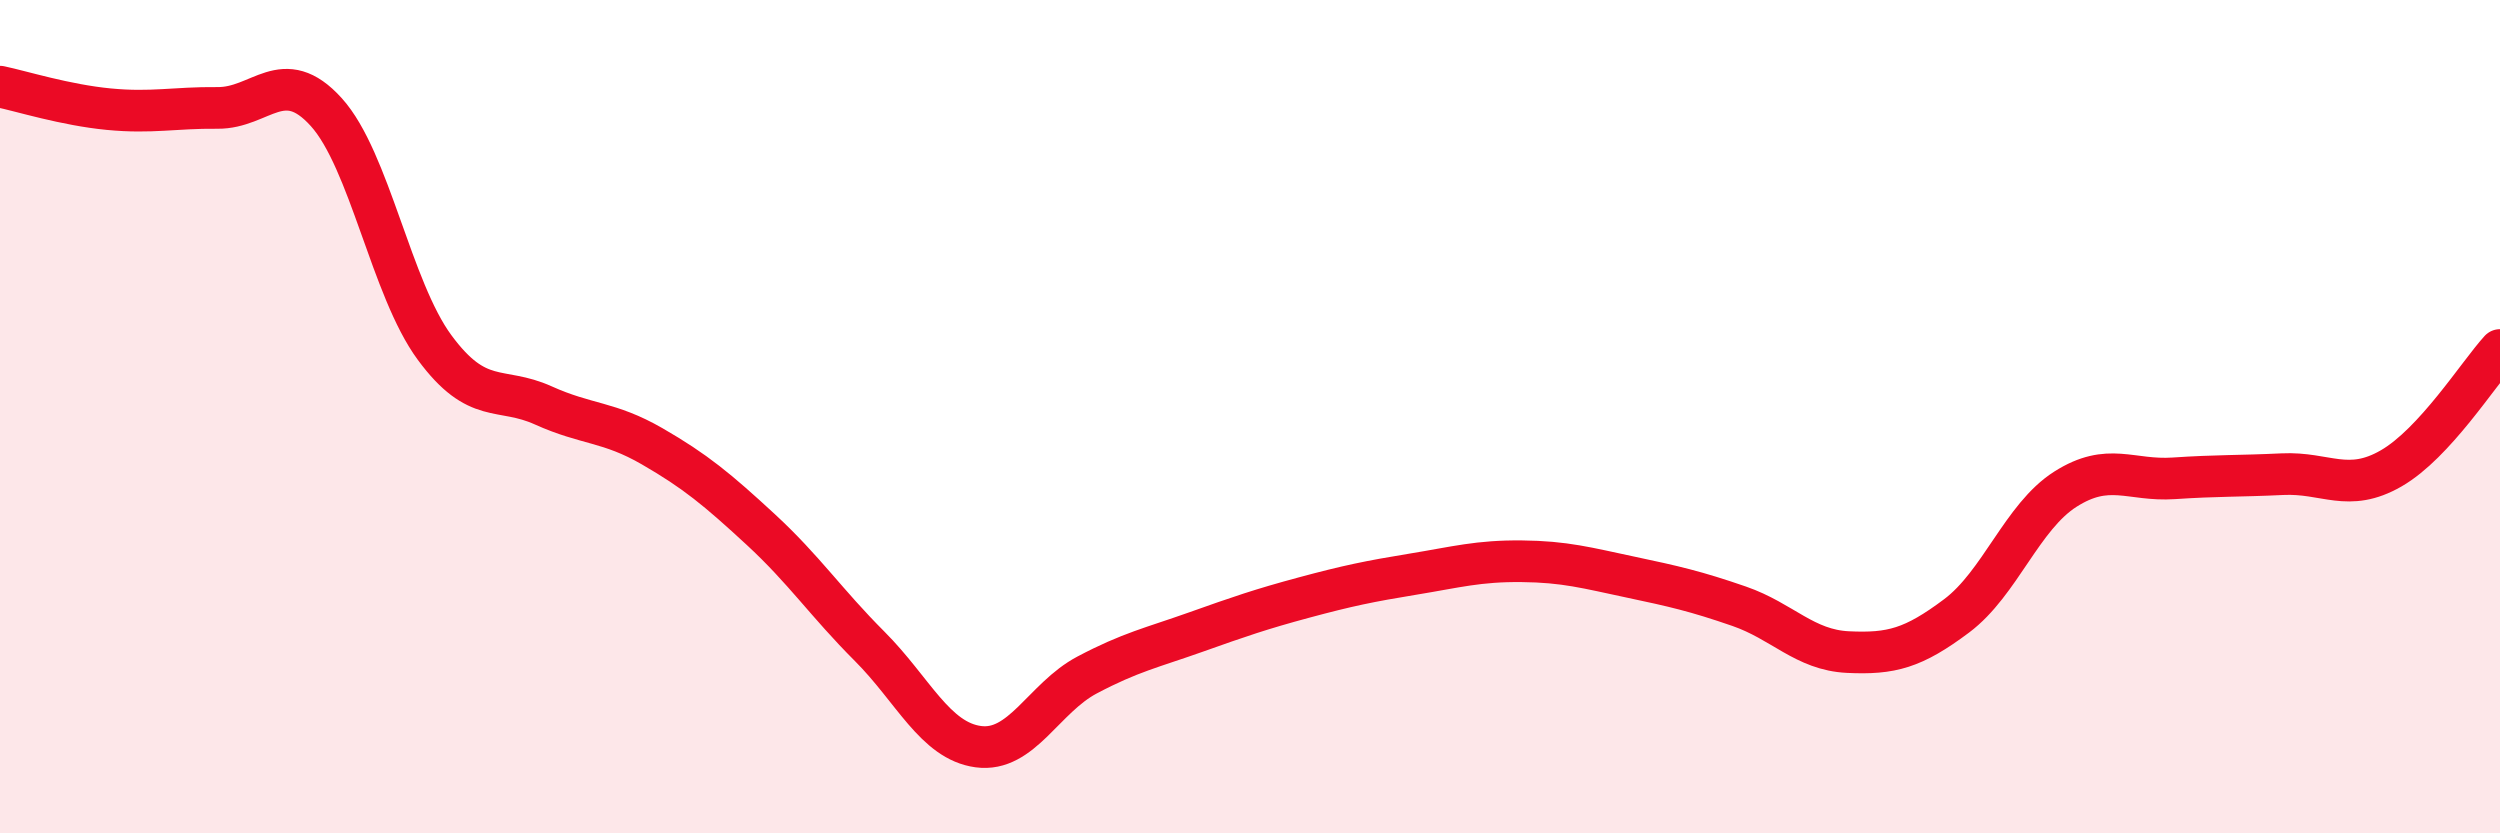
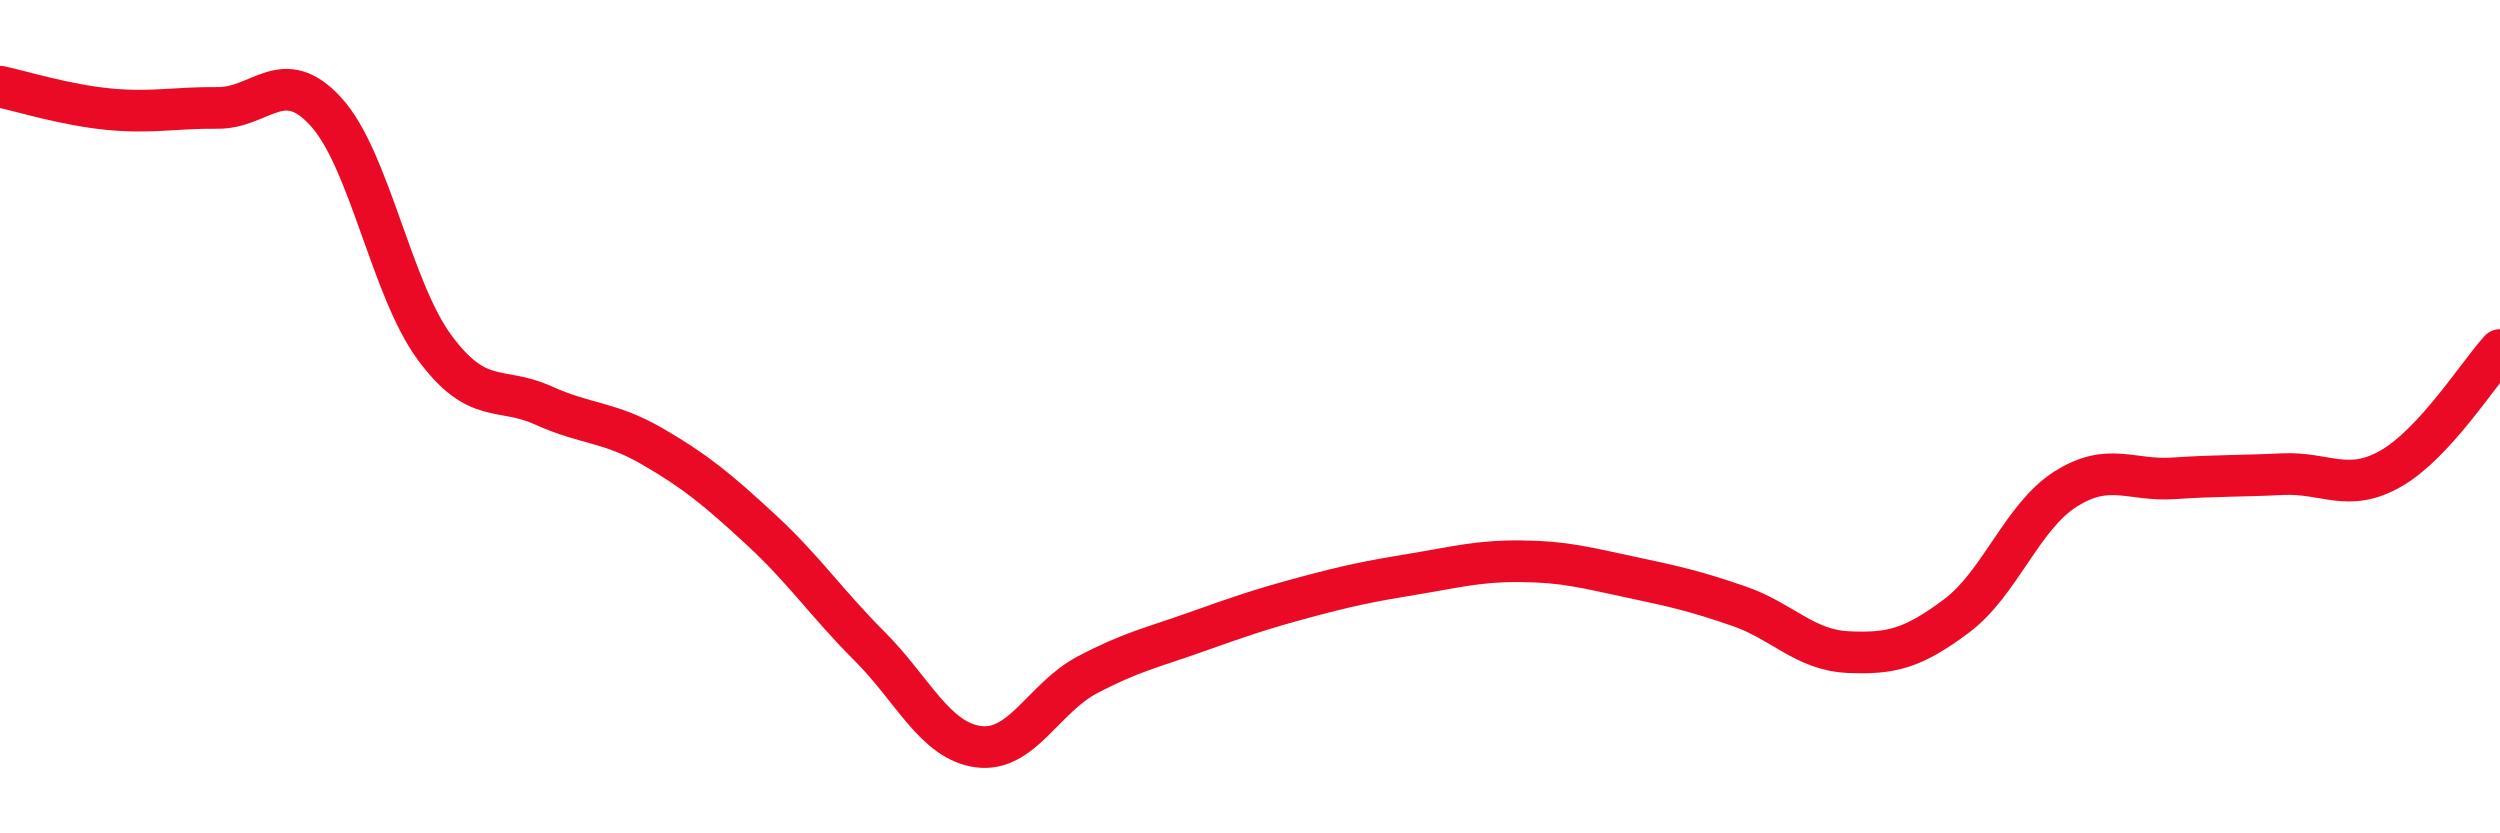
<svg xmlns="http://www.w3.org/2000/svg" width="60" height="20" viewBox="0 0 60 20">
-   <path d="M 0,2.08 C 0.52,2.19 1.57,2.52 2.61,2.62 C 3.65,2.72 4.18,2.58 5.22,2.59 C 6.26,2.6 6.79,1.54 7.83,2.69 C 8.87,3.84 9.39,6.93 10.43,8.34 C 11.47,9.75 12,9.26 13.04,9.73 C 14.08,10.2 14.61,10.11 15.65,10.71 C 16.69,11.31 17.22,11.75 18.26,12.71 C 19.3,13.67 19.83,14.47 20.87,15.51 C 21.91,16.55 22.44,17.78 23.48,17.92 C 24.52,18.06 25.05,16.75 26.09,16.2 C 27.13,15.65 27.66,15.54 28.7,15.17 C 29.74,14.8 30.26,14.62 31.3,14.34 C 32.34,14.06 32.87,13.95 33.91,13.78 C 34.95,13.61 35.48,13.46 36.52,13.47 C 37.56,13.48 38.09,13.63 39.13,13.85 C 40.17,14.07 40.7,14.19 41.74,14.55 C 42.78,14.91 43.31,15.6 44.35,15.65 C 45.39,15.7 45.92,15.56 46.96,14.78 C 48,14 48.53,12.4 49.57,11.74 C 50.61,11.08 51.13,11.55 52.17,11.48 C 53.21,11.41 53.74,11.43 54.78,11.38 C 55.82,11.33 56.35,11.84 57.39,11.24 C 58.43,10.64 59.48,8.97 60,8.4L60 20L0 20Z" fill="#EB0A25" opacity="0.1" stroke-linecap="round" stroke-linejoin="round" />
  <path d="M 0,2.08 C 0.52,2.19 1.57,2.52 2.61,2.62 C 3.65,2.72 4.18,2.58 5.22,2.59 C 6.26,2.6 6.79,1.54 7.83,2.69 C 8.87,3.84 9.39,6.93 10.43,8.34 C 11.47,9.75 12,9.26 13.04,9.73 C 14.08,10.2 14.61,10.11 15.65,10.71 C 16.69,11.31 17.22,11.75 18.26,12.71 C 19.3,13.67 19.83,14.47 20.87,15.51 C 21.91,16.55 22.44,17.78 23.48,17.92 C 24.52,18.06 25.05,16.75 26.09,16.2 C 27.13,15.65 27.66,15.54 28.7,15.17 C 29.74,14.8 30.26,14.62 31.3,14.34 C 32.34,14.06 32.87,13.95 33.91,13.78 C 34.95,13.61 35.48,13.46 36.52,13.47 C 37.56,13.48 38.09,13.63 39.13,13.85 C 40.17,14.07 40.7,14.19 41.74,14.55 C 42.78,14.91 43.31,15.6 44.35,15.65 C 45.39,15.7 45.92,15.56 46.96,14.78 C 48,14 48.53,12.4 49.57,11.74 C 50.61,11.08 51.13,11.55 52.17,11.48 C 53.21,11.41 53.74,11.43 54.78,11.38 C 55.82,11.33 56.35,11.84 57.39,11.24 C 58.43,10.64 59.48,8.97 60,8.4" stroke="#EB0A25" stroke-width="1" fill="none" stroke-linecap="round" stroke-linejoin="round" />
</svg>